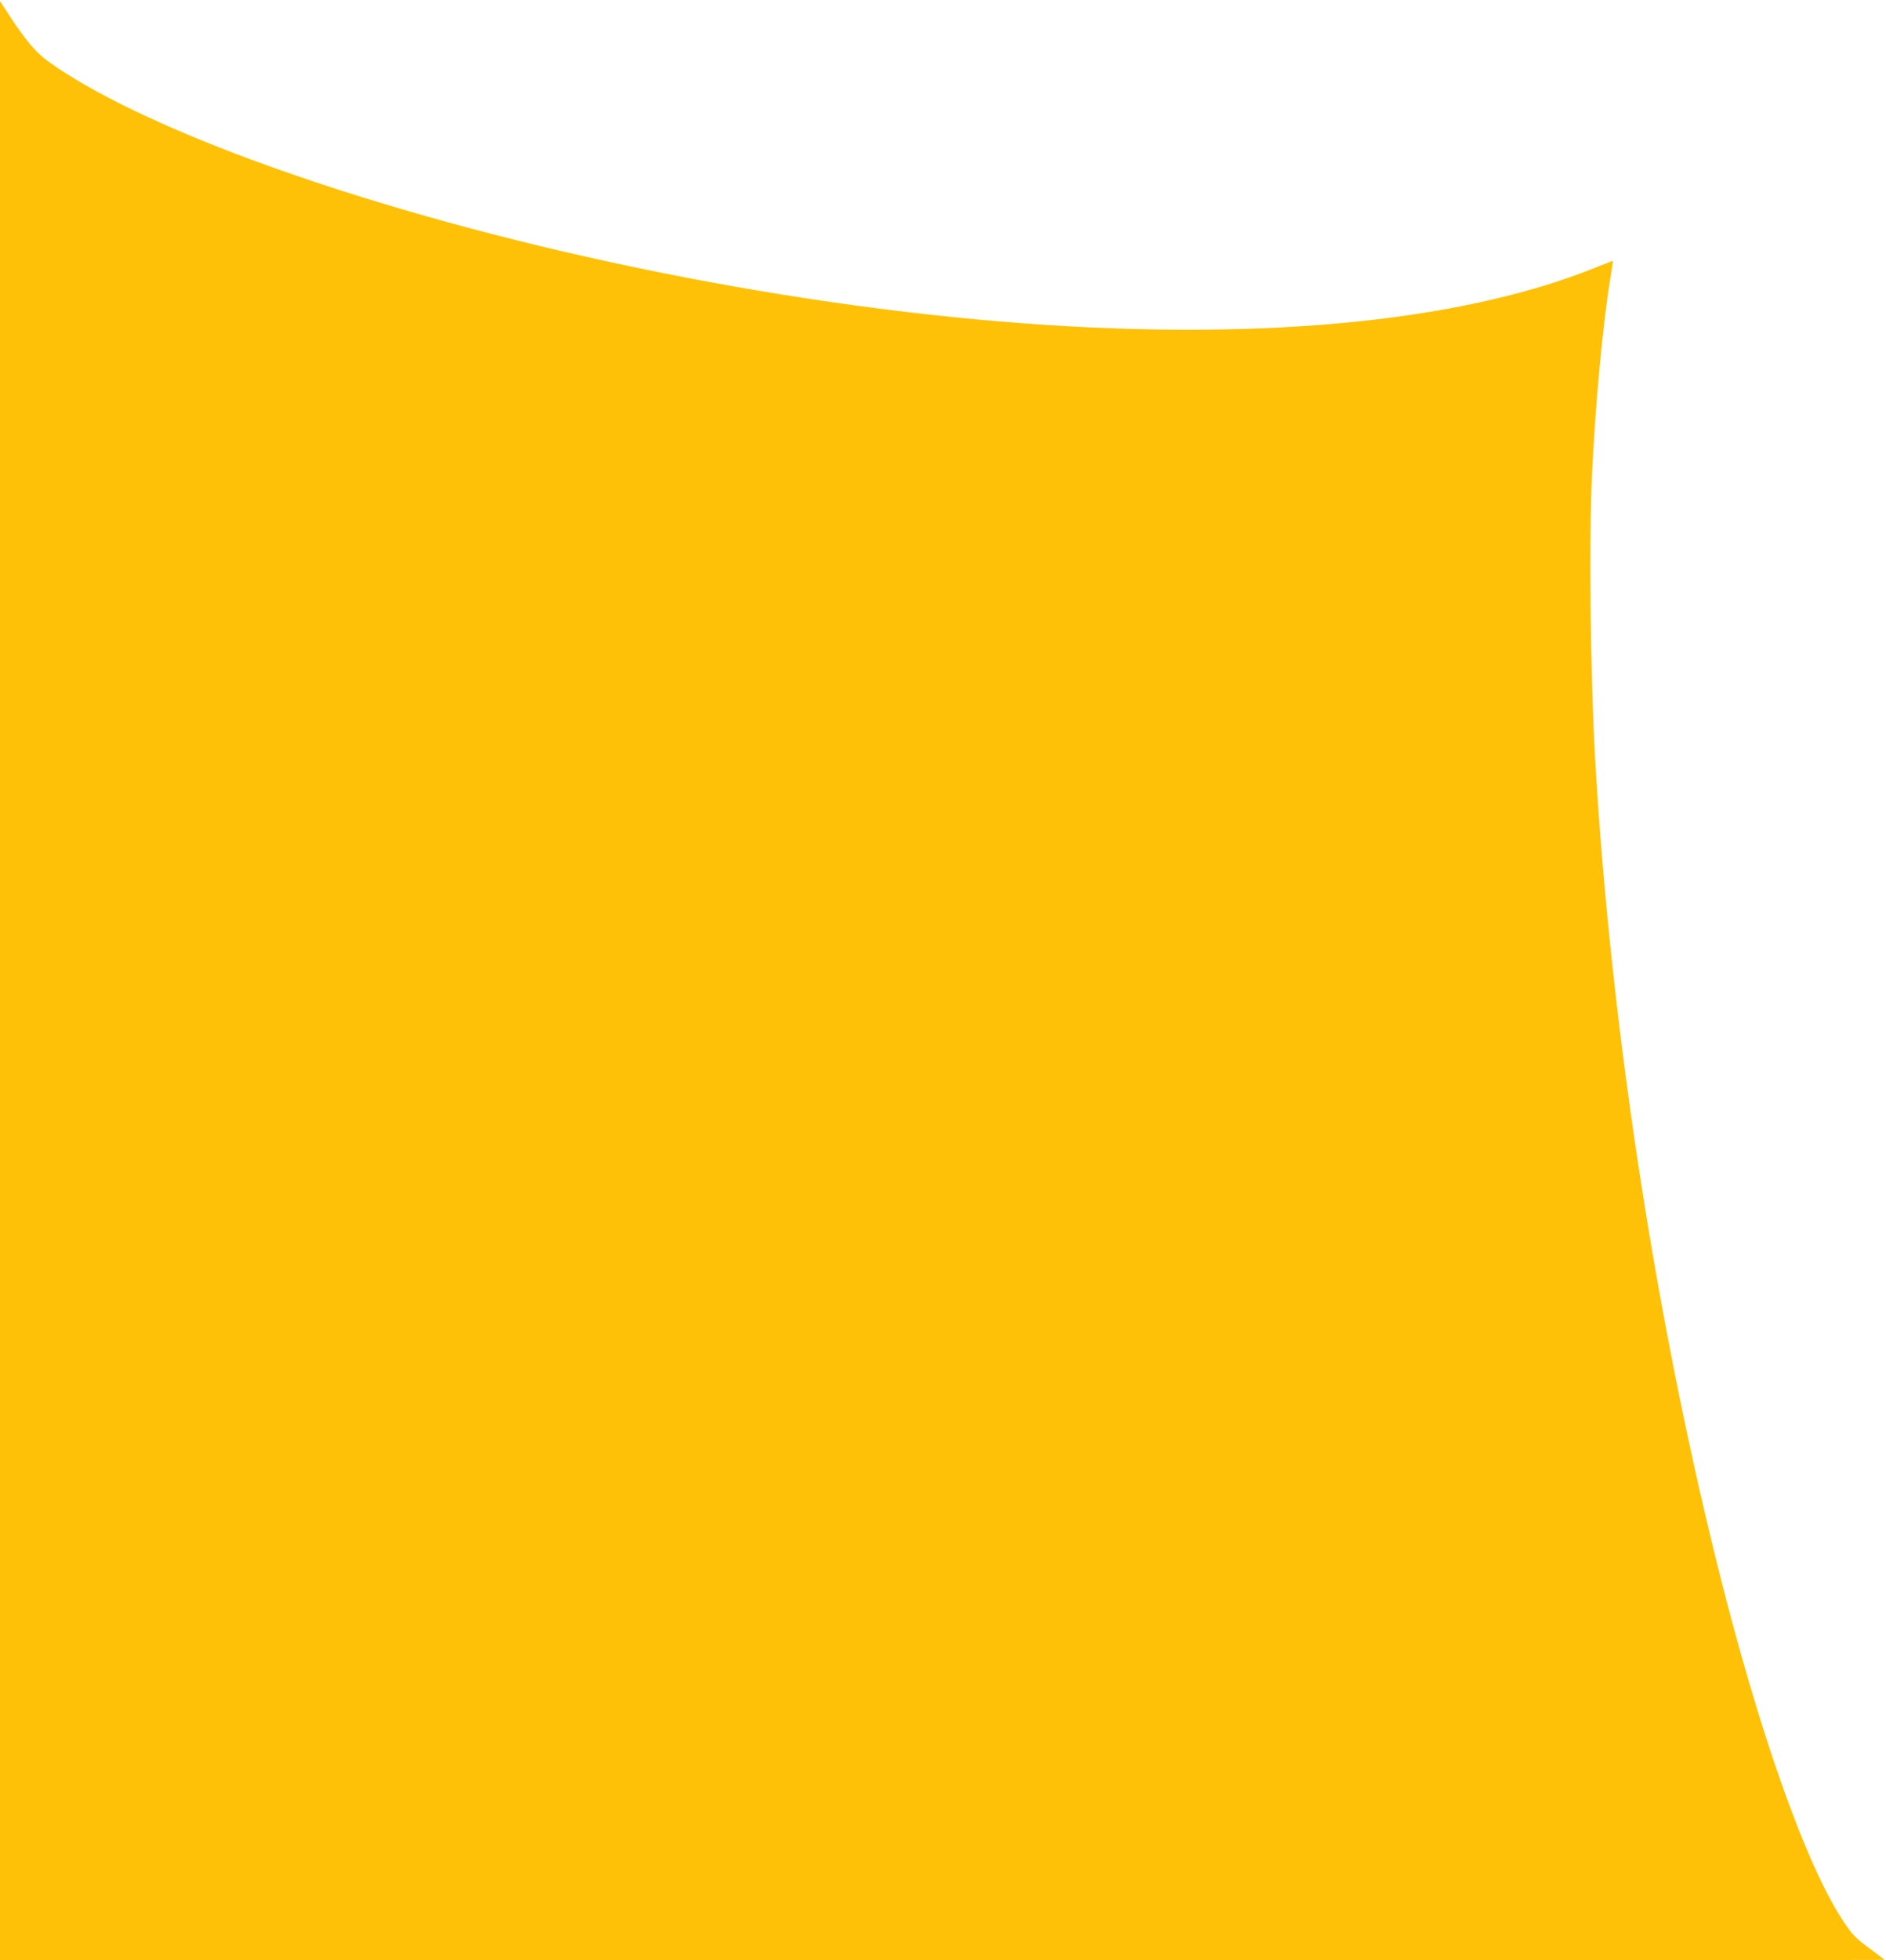
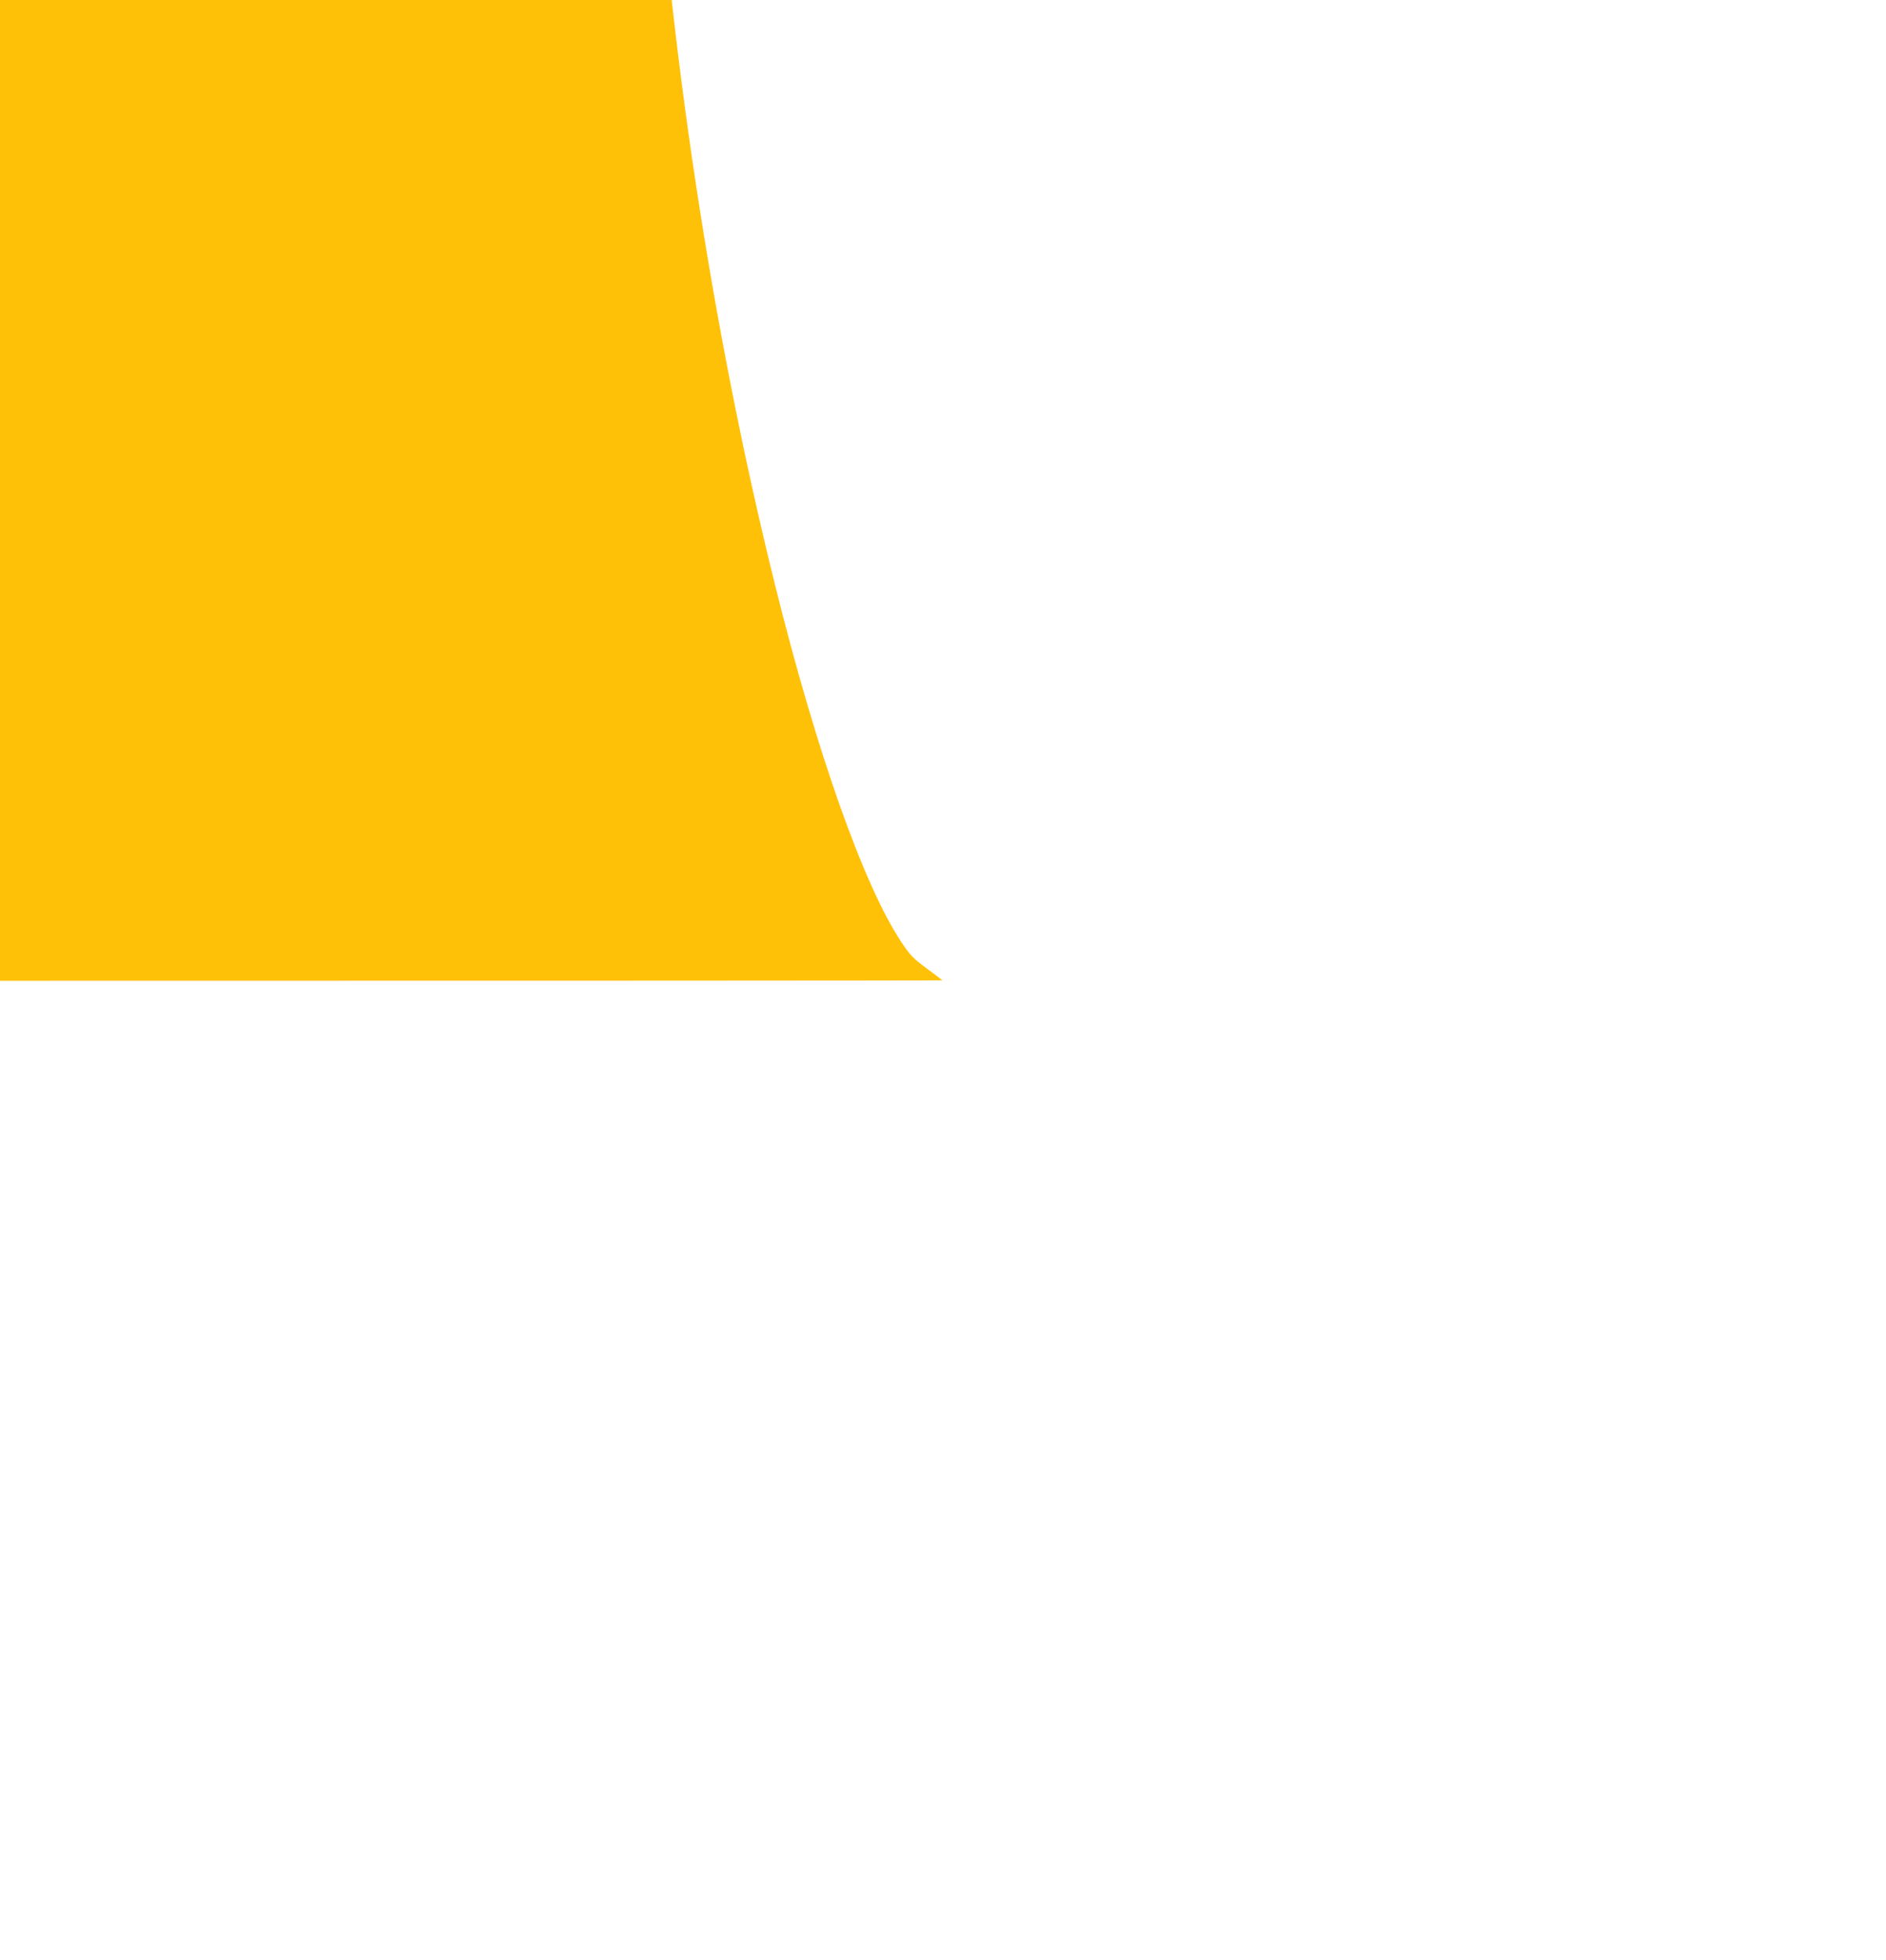
<svg xmlns="http://www.w3.org/2000/svg" version="1.0" width="1232pt" height="1280pt" viewBox="0 0 1232 1280" preserveAspectRatio="xMidYMid meet">
  <g transform="translate(0,1280) scale(0.1,-0.1)" fill="#ffc107" stroke="none">
-     <path d="M0 6396 l0 -6396 6155 0 c3385 0 6155 1 6155 3 0 2 -45 36 -101 77 -89 66 -109 87 -165 171 -247 370 -555 1241 -828 2341 -411 1658 -698 3554 -796 5253 -31 549 -41 1429 -20 1865 22 458 70 971 119 1271 10 62 18 115 17 116 0 0 -49 -18 -108 -42 -906 -367 -2270 -491 -3898 -354 -1636 137 -3475 535 -4890 1057 -573 212 -1041 437 -1321 638 -85 61 -151 139 -268 318 l-51 79 0 -6397z" />
+     <path d="M0 6396 c3385 0 6155 1 6155 3 0 2 -45 36 -101 77 -89 66 -109 87 -165 171 -247 370 -555 1241 -828 2341 -411 1658 -698 3554 -796 5253 -31 549 -41 1429 -20 1865 22 458 70 971 119 1271 10 62 18 115 17 116 0 0 -49 -18 -108 -42 -906 -367 -2270 -491 -3898 -354 -1636 137 -3475 535 -4890 1057 -573 212 -1041 437 -1321 638 -85 61 -151 139 -268 318 l-51 79 0 -6397z" />
  </g>
</svg>